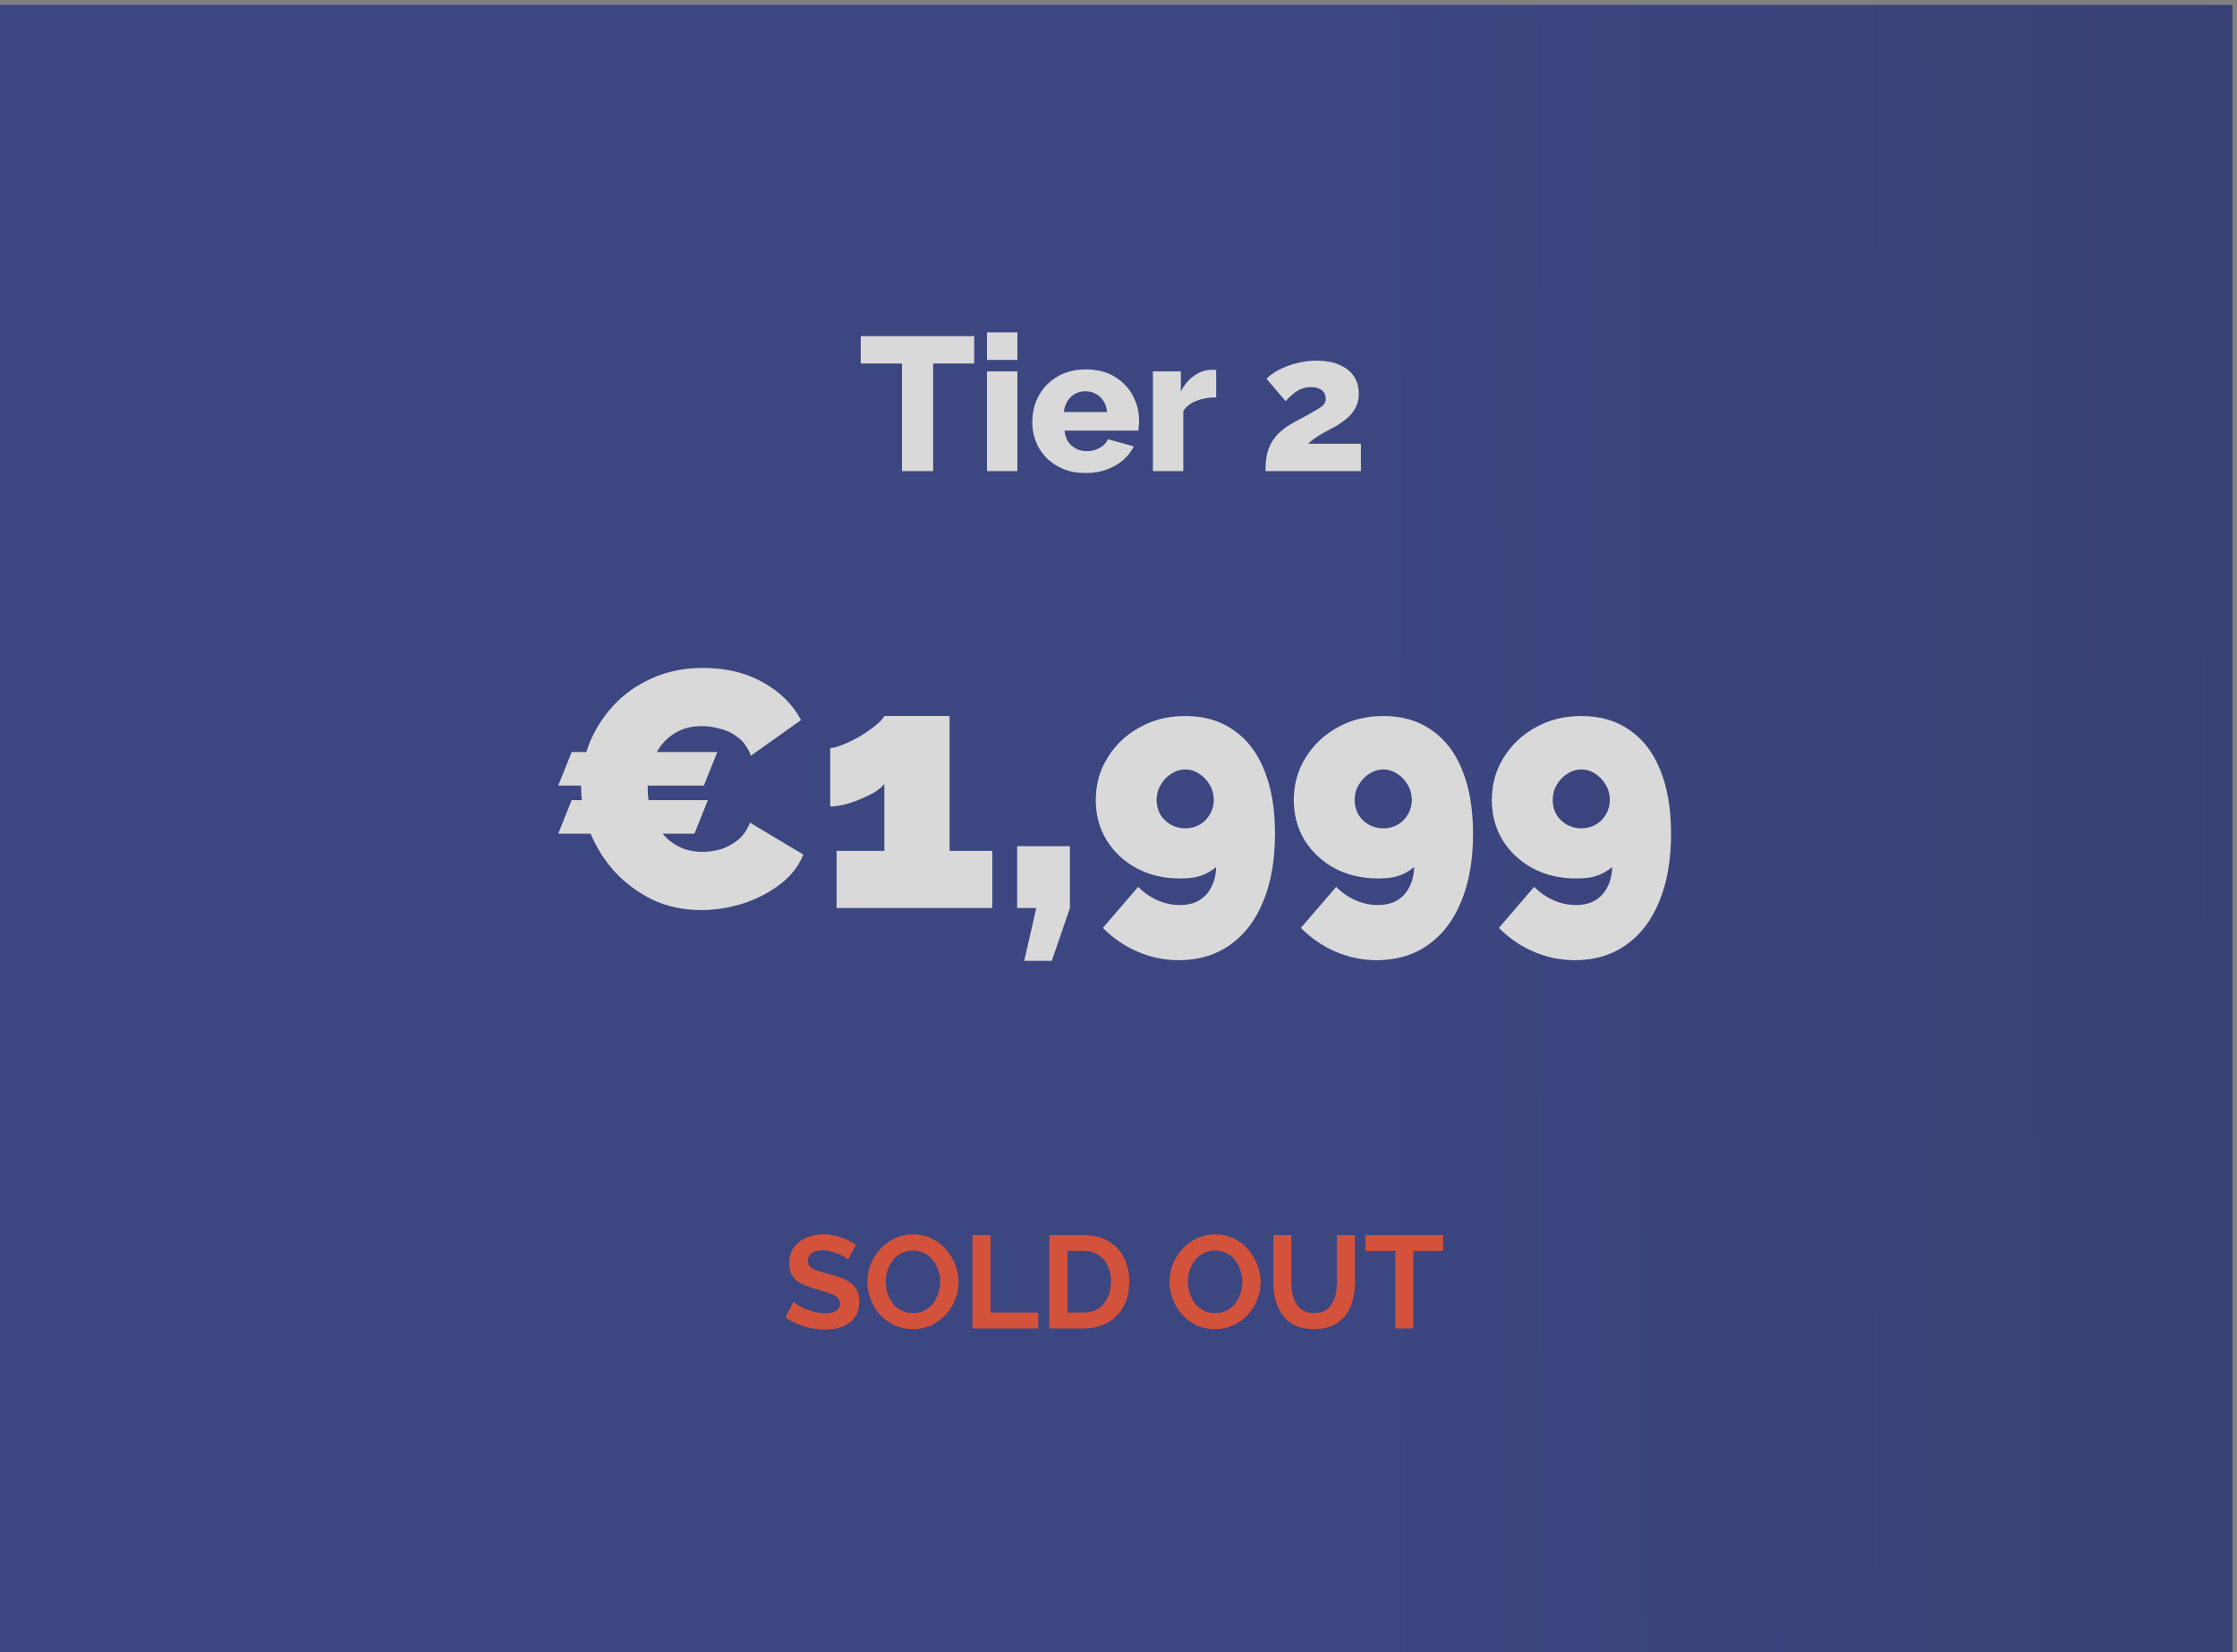
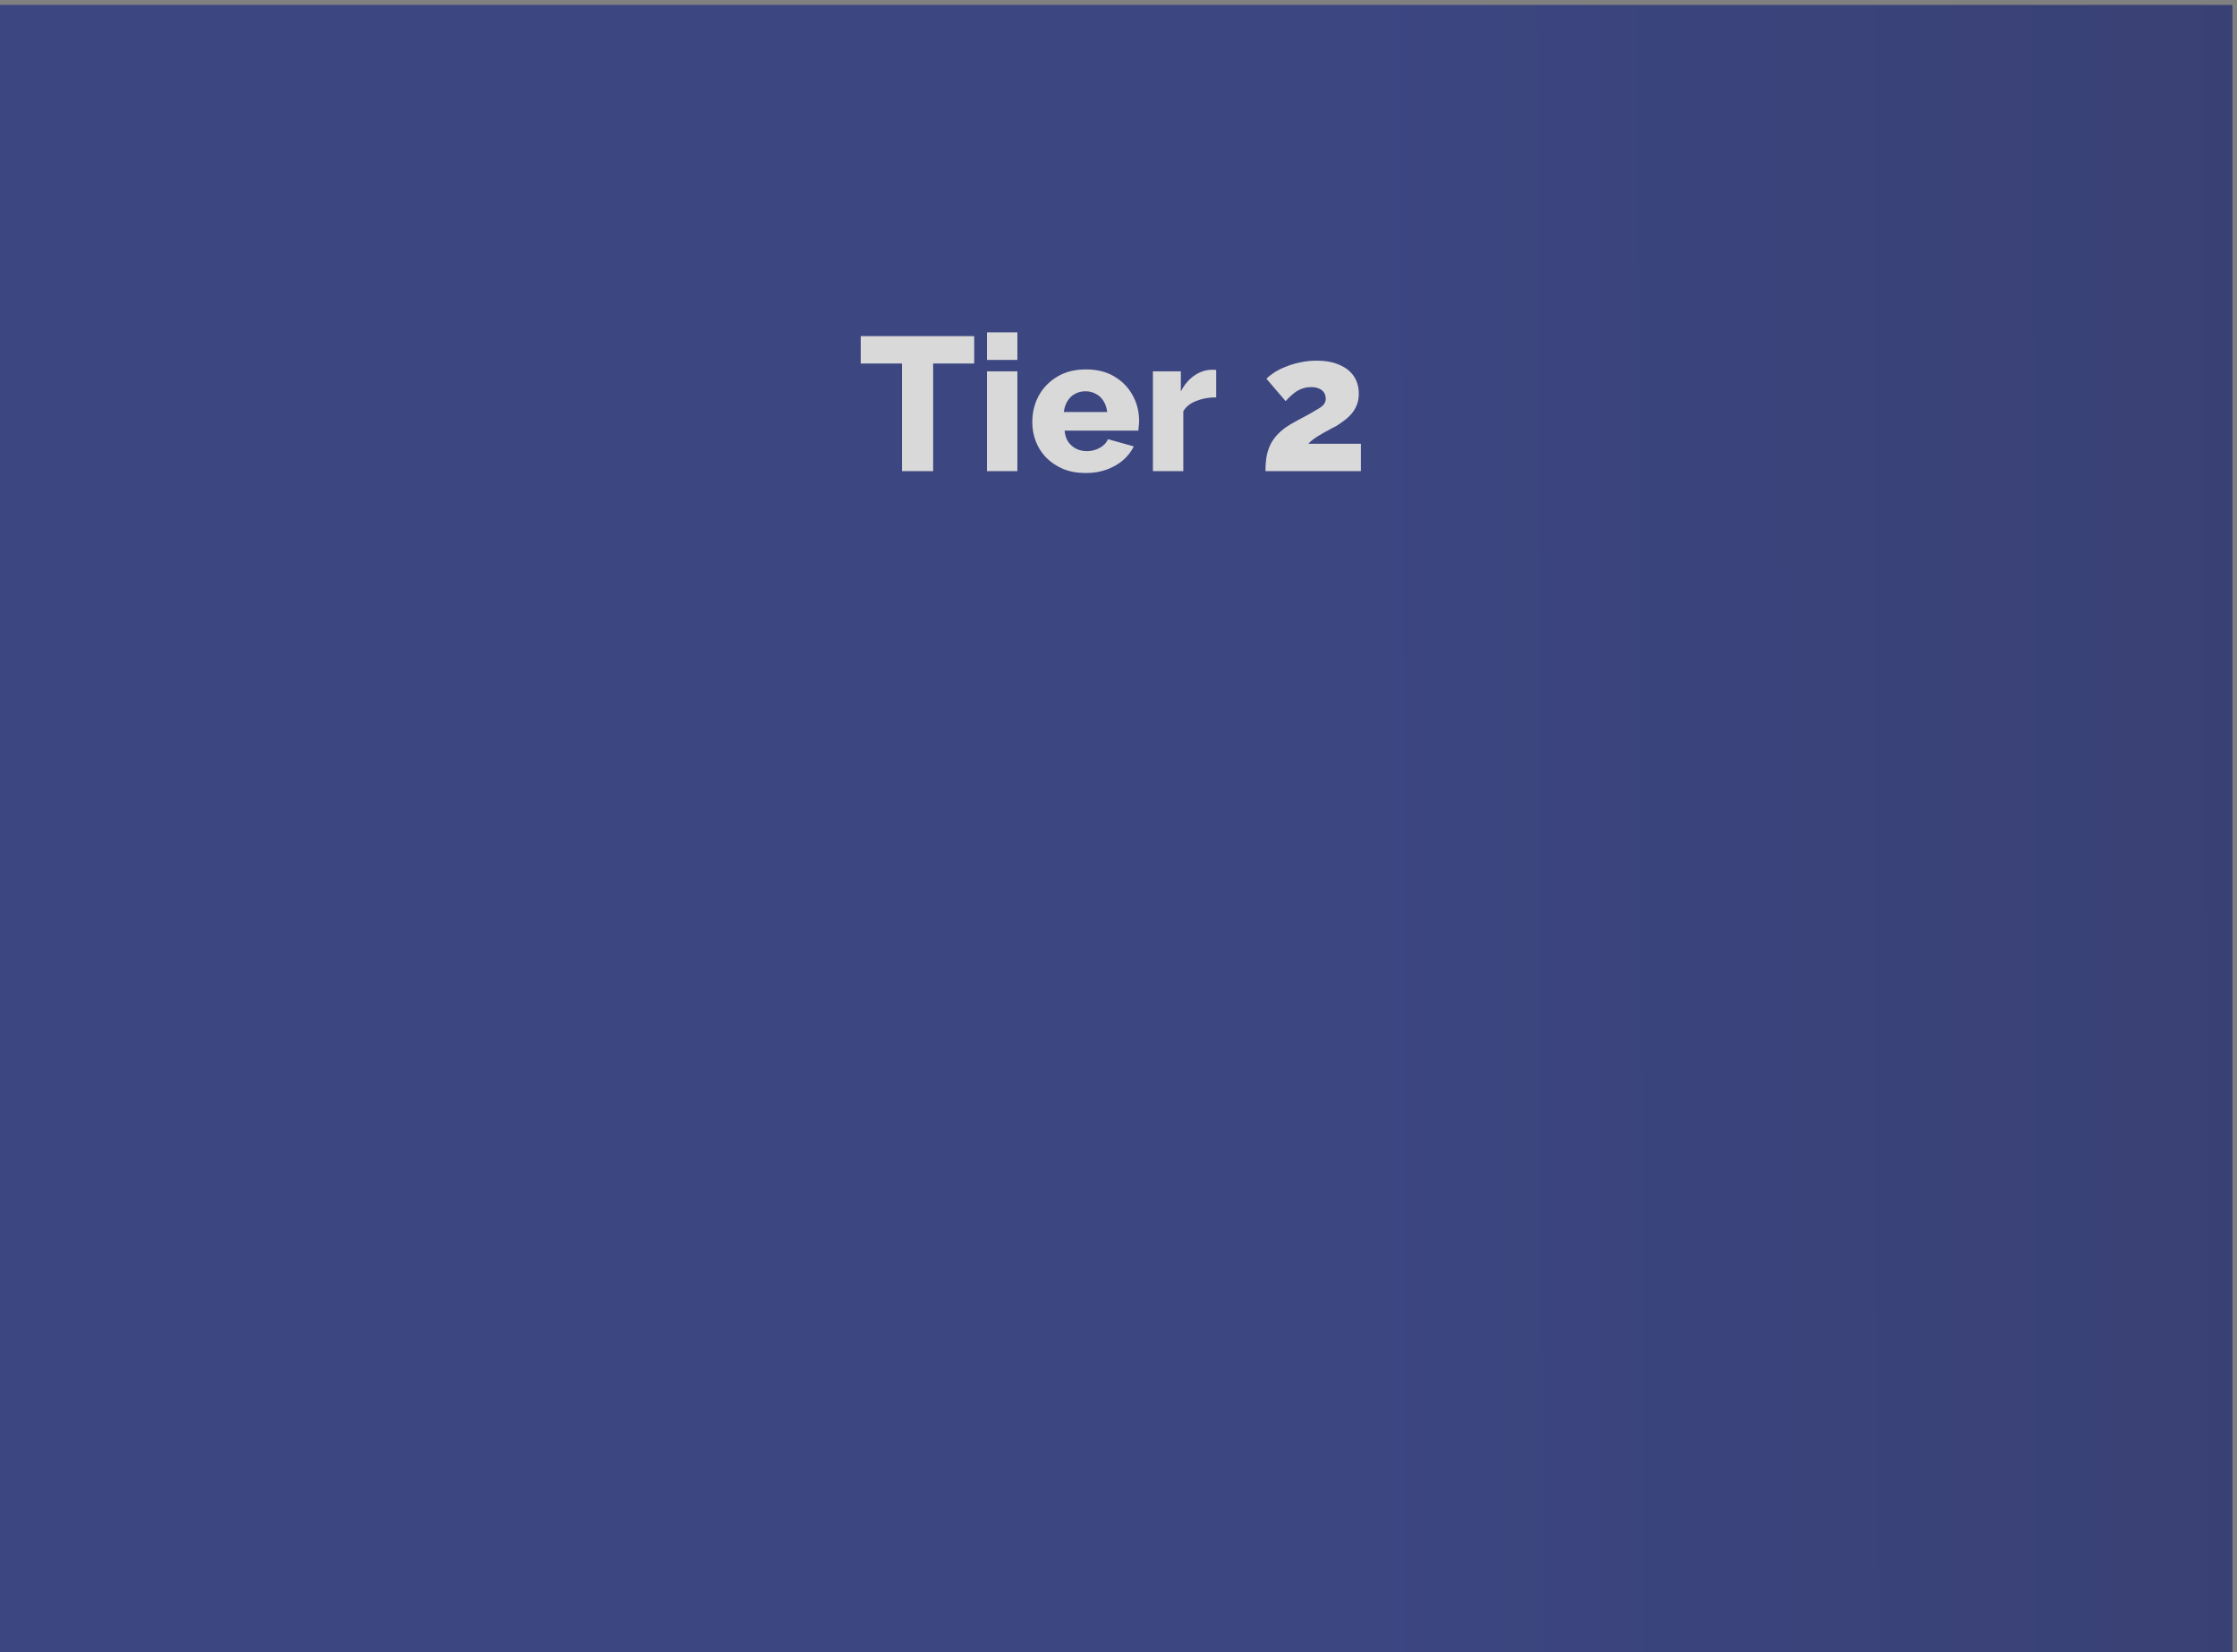
<svg xmlns="http://www.w3.org/2000/svg" width="153" height="113" viewBox="0 0 153 113" fill="none">
  <rect x="0" y="0" width="153" height="113" fill="#808080" stroke="none" />
  <g opacity="0.7">
    <path d="M152.688 0.336H0V113H152.688V0.336Z" fill="url(#paint0_linear_3827_35)" />
-     <path d="M57.996 86.134C57.954 86.092 57.876 86.035 57.762 85.963C57.654 85.891 57.519 85.822 57.357 85.756C57.201 85.69 57.03 85.633 56.844 85.585C56.658 85.531 56.469 85.504 56.277 85.504C55.941 85.504 55.686 85.567 55.512 85.693C55.344 85.819 55.26 85.996 55.26 86.224C55.26 86.398 55.314 86.536 55.422 86.638C55.53 86.74 55.692 86.827 55.908 86.899C56.124 86.971 56.394 87.049 56.718 87.133C57.138 87.235 57.501 87.361 57.807 87.511C58.119 87.655 58.356 87.847 58.518 88.087C58.686 88.321 58.77 88.633 58.77 89.023C58.77 89.365 58.707 89.659 58.581 89.905C58.455 90.145 58.281 90.34 58.059 90.49C57.837 90.64 57.585 90.751 57.303 90.823C57.021 90.889 56.721 90.922 56.403 90.922C56.085 90.922 55.767 90.889 55.449 90.823C55.131 90.757 54.825 90.664 54.531 90.544C54.237 90.418 53.967 90.268 53.721 90.094L54.27 89.023C54.324 89.077 54.42 89.149 54.558 89.239C54.696 89.323 54.864 89.41 55.062 89.5C55.26 89.584 55.476 89.656 55.71 89.716C55.944 89.776 56.181 89.806 56.421 89.806C56.757 89.806 57.012 89.749 57.186 89.635C57.36 89.521 57.447 89.359 57.447 89.149C57.447 88.957 57.378 88.807 57.24 88.699C57.102 88.591 56.91 88.498 56.664 88.42C56.418 88.336 56.127 88.246 55.791 88.15C55.389 88.036 55.053 87.91 54.783 87.772C54.513 87.628 54.312 87.448 54.18 87.232C54.048 87.016 53.982 86.746 53.982 86.422C53.982 85.984 54.084 85.618 54.288 85.324C54.498 85.024 54.78 84.799 55.134 84.649C55.488 84.493 55.881 84.415 56.313 84.415C56.613 84.415 56.895 84.448 57.159 84.514C57.429 84.58 57.681 84.667 57.915 84.775C58.149 84.883 58.359 85 58.545 85.126L57.996 86.134ZM62.436 90.895C61.968 90.895 61.542 90.805 61.158 90.625C60.78 90.445 60.453 90.202 60.177 89.896C59.907 89.584 59.697 89.236 59.547 88.852C59.397 88.462 59.322 88.063 59.322 87.655C59.322 87.229 59.4 86.824 59.556 86.44C59.718 86.05 59.937 85.705 60.213 85.405C60.495 85.099 60.825 84.859 61.203 84.685C61.587 84.505 62.007 84.415 62.463 84.415C62.925 84.415 63.345 84.508 63.723 84.694C64.107 84.88 64.434 85.129 64.704 85.441C64.974 85.753 65.184 86.101 65.334 86.485C65.484 86.869 65.559 87.265 65.559 87.673C65.559 88.093 65.481 88.498 65.325 88.888C65.169 89.272 64.95 89.617 64.668 89.923C64.392 90.223 64.062 90.46 63.678 90.634C63.3 90.808 62.886 90.895 62.436 90.895ZM60.582 87.655C60.582 87.931 60.624 88.198 60.708 88.456C60.792 88.714 60.912 88.945 61.068 89.149C61.23 89.347 61.425 89.506 61.653 89.626C61.887 89.74 62.151 89.797 62.445 89.797C62.745 89.797 63.012 89.737 63.246 89.617C63.48 89.491 63.675 89.326 63.831 89.122C63.987 88.912 64.104 88.681 64.182 88.429C64.266 88.171 64.308 87.913 64.308 87.655C64.308 87.379 64.263 87.115 64.173 86.863C64.089 86.605 63.966 86.377 63.804 86.179C63.648 85.975 63.453 85.816 63.219 85.702C62.991 85.582 62.733 85.522 62.445 85.522C62.139 85.522 61.869 85.585 61.635 85.711C61.407 85.831 61.215 85.993 61.059 86.197C60.903 86.401 60.783 86.629 60.699 86.881C60.621 87.133 60.582 87.391 60.582 87.655ZM66.511 90.85V84.46H67.753V89.761H71.011V90.85H66.511ZM71.767 90.85V84.46H74.089C74.785 84.46 75.367 84.604 75.835 84.892C76.303 85.174 76.654 85.558 76.888 86.044C77.122 86.524 77.239 87.058 77.239 87.646C77.239 88.294 77.11 88.858 76.852 89.338C76.594 89.818 76.228 90.19 75.754 90.454C75.286 90.718 74.731 90.85 74.089 90.85H71.767ZM75.988 87.646C75.988 87.232 75.913 86.869 75.763 86.557C75.613 86.239 75.397 85.993 75.115 85.819C74.833 85.639 74.491 85.549 74.089 85.549H73.009V89.761H74.089C74.497 89.761 74.842 89.671 75.124 89.491C75.406 89.305 75.619 89.053 75.763 88.735C75.913 88.411 75.988 88.048 75.988 87.646ZM83.099 90.895C82.631 90.895 82.205 90.805 81.821 90.625C81.443 90.445 81.116 90.202 80.84 89.896C80.57 89.584 80.36 89.236 80.21 88.852C80.06 88.462 79.985 88.063 79.985 87.655C79.985 87.229 80.063 86.824 80.219 86.44C80.381 86.05 80.6 85.705 80.876 85.405C81.158 85.099 81.488 84.859 81.866 84.685C82.25 84.505 82.67 84.415 83.126 84.415C83.588 84.415 84.008 84.508 84.386 84.694C84.77 84.88 85.097 85.129 85.367 85.441C85.637 85.753 85.847 86.101 85.997 86.485C86.147 86.869 86.222 87.265 86.222 87.673C86.222 88.093 86.144 88.498 85.988 88.888C85.832 89.272 85.613 89.617 85.331 89.923C85.055 90.223 84.725 90.46 84.341 90.634C83.963 90.808 83.549 90.895 83.099 90.895ZM81.245 87.655C81.245 87.931 81.287 88.198 81.371 88.456C81.455 88.714 81.575 88.945 81.731 89.149C81.893 89.347 82.088 89.506 82.316 89.626C82.55 89.74 82.814 89.797 83.108 89.797C83.408 89.797 83.675 89.737 83.909 89.617C84.143 89.491 84.338 89.326 84.494 89.122C84.65 88.912 84.767 88.681 84.845 88.429C84.929 88.171 84.971 87.913 84.971 87.655C84.971 87.379 84.926 87.115 84.836 86.863C84.752 86.605 84.629 86.377 84.467 86.179C84.311 85.975 84.116 85.816 83.882 85.702C83.654 85.582 83.396 85.522 83.108 85.522C82.802 85.522 82.532 85.585 82.298 85.711C82.07 85.831 81.878 85.993 81.722 86.197C81.566 86.401 81.446 86.629 81.362 86.881C81.284 87.133 81.245 87.391 81.245 87.655ZM89.883 90.895C89.374 90.895 88.939 90.811 88.579 90.643C88.225 90.469 87.936 90.232 87.715 89.932C87.499 89.632 87.34 89.293 87.237 88.915C87.135 88.531 87.085 88.132 87.085 87.718V84.46H88.326V87.718C88.326 87.982 88.35 88.24 88.398 88.492C88.453 88.738 88.54 88.96 88.659 89.158C88.779 89.356 88.939 89.512 89.136 89.626C89.335 89.74 89.581 89.797 89.874 89.797C90.174 89.797 90.424 89.74 90.621 89.626C90.826 89.506 90.984 89.347 91.099 89.149C91.219 88.951 91.305 88.729 91.359 88.483C91.413 88.231 91.441 87.976 91.441 87.718V84.46H92.674V87.718C92.674 88.156 92.62 88.567 92.511 88.951C92.409 89.335 92.245 89.674 92.016 89.968C91.794 90.256 91.507 90.484 91.153 90.652C90.799 90.814 90.376 90.895 89.883 90.895ZM98.704 85.549H96.66V90.85H95.427V85.549H93.385V84.46H98.704V85.549Z" fill="#F73F1E" />
    <path d="M66.631 24.86H63.823V32.218H61.691V24.86H58.87V22.988H66.631V24.86ZM67.504 32.218V25.393H69.584V32.218H67.504ZM67.504 24.613V22.728H69.584V24.613H67.504ZM74.27 32.348C73.69 32.348 73.174 32.257 72.723 32.075C72.273 31.884 71.887 31.628 71.566 31.308C71.254 30.987 71.016 30.619 70.851 30.203C70.687 29.778 70.604 29.336 70.604 28.877C70.604 28.218 70.747 27.62 71.033 27.083C71.328 26.537 71.748 26.099 72.294 25.77C72.84 25.432 73.499 25.263 74.27 25.263C75.042 25.263 75.696 25.427 76.233 25.757C76.779 26.086 77.195 26.519 77.481 27.057C77.767 27.585 77.91 28.162 77.91 28.786C77.91 28.907 77.902 29.028 77.884 29.15C77.876 29.262 77.867 29.362 77.858 29.449H72.814C72.84 29.752 72.923 30.008 73.061 30.216C73.209 30.424 73.395 30.584 73.62 30.697C73.846 30.801 74.084 30.853 74.335 30.853C74.647 30.853 74.938 30.779 75.206 30.632C75.484 30.484 75.674 30.285 75.778 30.034L77.546 30.528C77.373 30.883 77.126 31.199 76.805 31.477C76.493 31.745 76.121 31.958 75.687 32.114C75.263 32.27 74.79 32.348 74.27 32.348ZM72.762 28.175H75.726C75.692 27.889 75.609 27.642 75.479 27.434C75.349 27.217 75.176 27.052 74.959 26.94C74.743 26.818 74.504 26.758 74.244 26.758C73.976 26.758 73.733 26.818 73.516 26.94C73.308 27.052 73.139 27.217 73.009 27.434C72.879 27.642 72.797 27.889 72.762 28.175ZM83.182 27.174C82.68 27.174 82.225 27.256 81.817 27.421C81.41 27.577 81.115 27.811 80.933 28.123V32.218H78.853V25.393H80.764V26.771C80.998 26.311 81.302 25.952 81.674 25.692C82.047 25.432 82.437 25.297 82.844 25.289C82.939 25.289 83.009 25.289 83.052 25.289C83.104 25.289 83.147 25.293 83.182 25.302V27.174ZM86.553 32.218C86.553 31.81 86.583 31.446 86.644 31.126C86.713 30.805 86.822 30.515 86.969 30.255C87.125 29.986 87.329 29.739 87.58 29.514C87.84 29.28 88.165 29.059 88.555 28.851C88.962 28.634 89.3 28.452 89.569 28.305C89.846 28.149 90.067 28.019 90.232 27.915C90.397 27.811 90.509 27.711 90.57 27.616C90.639 27.512 90.674 27.399 90.674 27.278C90.674 27.113 90.635 26.97 90.557 26.849C90.479 26.727 90.366 26.636 90.219 26.576C90.072 26.506 89.89 26.472 89.673 26.472C89.5 26.472 89.335 26.493 89.179 26.537C89.023 26.58 88.871 26.645 88.724 26.732C88.585 26.818 88.451 26.922 88.321 27.044C88.191 27.156 88.061 27.286 87.931 27.434L86.618 25.9C86.765 25.752 86.952 25.605 87.177 25.458C87.411 25.31 87.675 25.18 87.97 25.068C88.265 24.946 88.585 24.851 88.932 24.782C89.287 24.704 89.656 24.665 90.037 24.665C90.661 24.665 91.185 24.76 91.61 24.951C92.043 25.133 92.373 25.393 92.598 25.731C92.823 26.069 92.936 26.467 92.936 26.927C92.936 27.221 92.888 27.481 92.793 27.707C92.706 27.923 92.589 28.118 92.442 28.292C92.295 28.465 92.126 28.621 91.935 28.76C91.753 28.898 91.571 29.024 91.389 29.137C91.181 29.241 90.986 29.345 90.804 29.449C90.622 29.544 90.453 29.639 90.297 29.735C90.141 29.821 89.994 29.917 89.855 30.021C89.725 30.116 89.599 30.224 89.478 30.346H93.079V32.218H86.553Z" fill="white" />
-     <path d="M38.18 57.016L39.1 54.716H48.415L47.495 57.016H38.18ZM49.059 51.427L48.139 53.727H38.18L39.1 51.427H49.059ZM39.744 53.796C39.744 52.799 39.928 51.826 40.296 50.875C40.679 49.909 41.231 49.035 41.952 48.253C42.673 47.471 43.547 46.85 44.574 46.39C45.617 45.915 46.79 45.677 48.093 45.677C49.657 45.677 51.022 46.007 52.187 46.666C53.352 47.31 54.219 48.169 54.786 49.242L51.359 51.68C51.16 51.143 50.868 50.729 50.485 50.438C50.117 50.147 49.711 49.947 49.266 49.84C48.837 49.717 48.415 49.656 48.001 49.656C47.357 49.656 46.797 49.786 46.322 50.047C45.862 50.292 45.479 50.622 45.172 51.036C44.881 51.45 44.658 51.91 44.505 52.416C44.367 52.922 44.298 53.428 44.298 53.934C44.298 54.501 44.382 55.046 44.551 55.567C44.72 56.088 44.965 56.556 45.287 56.97C45.609 57.369 46 57.683 46.46 57.913C46.935 58.143 47.464 58.258 48.047 58.258C48.461 58.258 48.883 58.197 49.312 58.074C49.741 57.936 50.132 57.721 50.485 57.43C50.838 57.139 51.106 56.748 51.29 56.257L54.947 58.442C54.625 59.239 54.088 59.922 53.337 60.489C52.586 61.056 51.735 61.493 50.784 61.8C49.833 62.091 48.89 62.237 47.955 62.237C46.744 62.237 45.632 61.999 44.62 61.524C43.623 61.033 42.757 60.389 42.021 59.592C41.3 58.779 40.741 57.875 40.342 56.878C39.943 55.866 39.744 54.839 39.744 53.796ZM67.868 58.189V62.099H57.218V58.189H60.484V53.612C60.346 53.796 60.132 53.98 59.84 54.164C59.549 54.333 59.219 54.494 58.852 54.647C58.499 54.8 58.139 54.923 57.77 55.015C57.403 55.107 57.073 55.153 56.782 55.153V51.151C56.996 51.151 57.288 51.074 57.656 50.921C58.039 50.768 58.43 50.576 58.828 50.346C59.227 50.101 59.58 49.855 59.886 49.61C60.193 49.365 60.392 49.15 60.484 48.966H64.947V58.189H67.868ZM70.05 65.71L70.878 62.099H69.567V57.867H73.178V62.099L71.936 65.71H70.05ZM74.945 54.716C74.945 53.643 75.213 52.677 75.75 51.818C76.287 50.944 77.015 50.254 77.935 49.748C78.855 49.227 79.897 48.966 81.063 48.966C82.366 48.966 83.47 49.288 84.375 49.932C85.295 50.561 85.993 51.473 86.468 52.669C86.959 53.865 87.204 55.314 87.204 57.016C87.204 58.81 86.936 60.351 86.399 61.639C85.877 62.927 85.126 63.916 84.145 64.606C83.163 65.311 81.99 65.664 80.626 65.664C79.644 65.664 78.709 65.472 77.82 65.089C76.946 64.721 76.148 64.177 75.428 63.456L77.843 60.65C78.242 61.049 78.686 61.355 79.177 61.57C79.668 61.785 80.174 61.892 80.695 61.892C81.201 61.892 81.63 61.792 81.983 61.593C82.351 61.378 82.635 61.079 82.834 60.696C83.049 60.297 83.163 59.83 83.179 59.293C82.98 59.462 82.757 59.607 82.512 59.73C82.266 59.853 81.99 59.945 81.684 60.006C81.392 60.052 81.063 60.075 80.695 60.075C79.606 60.075 78.625 59.845 77.751 59.385C76.877 58.91 76.187 58.266 75.681 57.453C75.19 56.64 74.945 55.728 74.945 54.716ZM81.063 52.623C80.725 52.623 80.403 52.723 80.097 52.922C79.805 53.106 79.568 53.359 79.384 53.681C79.2 53.988 79.108 54.333 79.108 54.716C79.108 55.069 79.192 55.398 79.361 55.705C79.545 55.996 79.782 56.226 80.074 56.395C80.38 56.564 80.71 56.648 81.063 56.648C81.431 56.648 81.76 56.564 82.052 56.395C82.343 56.226 82.573 55.996 82.742 55.705C82.926 55.398 83.018 55.069 83.018 54.716C83.018 54.333 82.926 53.988 82.742 53.681C82.558 53.359 82.32 53.106 82.029 52.922C81.737 52.723 81.415 52.623 81.063 52.623ZM88.489 54.716C88.489 53.643 88.757 52.677 89.294 51.818C89.83 50.944 90.559 50.254 91.479 49.748C92.399 49.227 93.441 48.966 94.607 48.966C95.91 48.966 97.014 49.288 97.919 49.932C98.839 50.561 99.536 51.473 100.012 52.669C100.502 53.865 100.748 55.314 100.748 57.016C100.748 58.81 100.479 60.351 99.943 61.639C99.421 62.927 98.67 63.916 97.689 64.606C96.707 65.311 95.534 65.664 94.17 65.664C93.188 65.664 92.253 65.472 91.364 65.089C90.49 64.721 89.692 64.177 88.972 63.456L91.387 60.65C91.785 61.049 92.23 61.355 92.721 61.57C93.211 61.785 93.717 61.892 94.239 61.892C94.745 61.892 95.174 61.792 95.527 61.593C95.895 61.378 96.178 61.079 96.378 60.696C96.592 60.297 96.707 59.83 96.723 59.293C96.523 59.462 96.301 59.607 96.056 59.73C95.81 59.853 95.534 59.945 95.228 60.006C94.936 60.052 94.607 60.075 94.239 60.075C93.15 60.075 92.169 59.845 91.295 59.385C90.421 58.91 89.731 58.266 89.225 57.453C88.734 56.64 88.489 55.728 88.489 54.716ZM94.607 52.623C94.269 52.623 93.947 52.723 93.641 52.922C93.349 53.106 93.112 53.359 92.928 53.681C92.744 53.988 92.652 54.333 92.652 54.716C92.652 55.069 92.736 55.398 92.905 55.705C93.089 55.996 93.326 56.226 93.618 56.395C93.924 56.564 94.254 56.648 94.607 56.648C94.975 56.648 95.304 56.564 95.596 56.395C95.887 56.226 96.117 55.996 96.286 55.705C96.47 55.398 96.562 55.069 96.562 54.716C96.562 54.333 96.47 53.988 96.286 53.681C96.102 53.359 95.864 53.106 95.573 52.922C95.281 52.723 94.959 52.623 94.607 52.623ZM102.033 54.716C102.033 53.643 102.301 52.677 102.838 51.818C103.374 50.944 104.103 50.254 105.023 49.748C105.943 49.227 106.985 48.966 108.151 48.966C109.454 48.966 110.558 49.288 111.463 49.932C112.383 50.561 113.08 51.473 113.556 52.669C114.046 53.865 114.292 55.314 114.292 57.016C114.292 58.81 114.023 60.351 113.487 61.639C112.965 62.927 112.214 63.916 111.233 64.606C110.251 65.311 109.078 65.664 107.714 65.664C106.732 65.664 105.797 65.472 104.908 65.089C104.034 64.721 103.236 64.177 102.516 63.456L104.931 60.65C105.329 61.049 105.774 61.355 106.265 61.57C106.755 61.785 107.261 61.892 107.783 61.892C108.289 61.892 108.718 61.792 109.071 61.593C109.439 61.378 109.722 61.079 109.922 60.696C110.136 60.297 110.251 59.83 110.267 59.293C110.067 59.462 109.845 59.607 109.6 59.73C109.354 59.853 109.078 59.945 108.772 60.006C108.48 60.052 108.151 60.075 107.783 60.075C106.694 60.075 105.713 59.845 104.839 59.385C103.965 58.91 103.275 58.266 102.769 57.453C102.278 56.64 102.033 55.728 102.033 54.716ZM108.151 52.623C107.813 52.623 107.491 52.723 107.185 52.922C106.893 53.106 106.656 53.359 106.472 53.681C106.288 53.988 106.196 54.333 106.196 54.716C106.196 55.069 106.28 55.398 106.449 55.705C106.633 55.996 106.87 56.226 107.162 56.395C107.468 56.564 107.798 56.648 108.151 56.648C108.519 56.648 108.848 56.564 109.14 56.395C109.431 56.226 109.661 55.996 109.83 55.705C110.014 55.398 110.106 55.069 110.106 54.716C110.106 54.333 110.014 53.988 109.83 53.681C109.646 53.359 109.408 53.106 109.117 52.922C108.825 52.723 108.503 52.623 108.151 52.623Z" fill="white" />
  </g>
  <defs>
    <linearGradient id="paint0_linear_3827_35" x1="91.046" y1="-12.017" x2="419.61" y2="-13.125" gradientUnits="userSpaceOnUse">
      <stop stop-color="#1F2D82" />
      <stop offset="1" stop-color="#070A1C" />
    </linearGradient>
  </defs>
</svg>